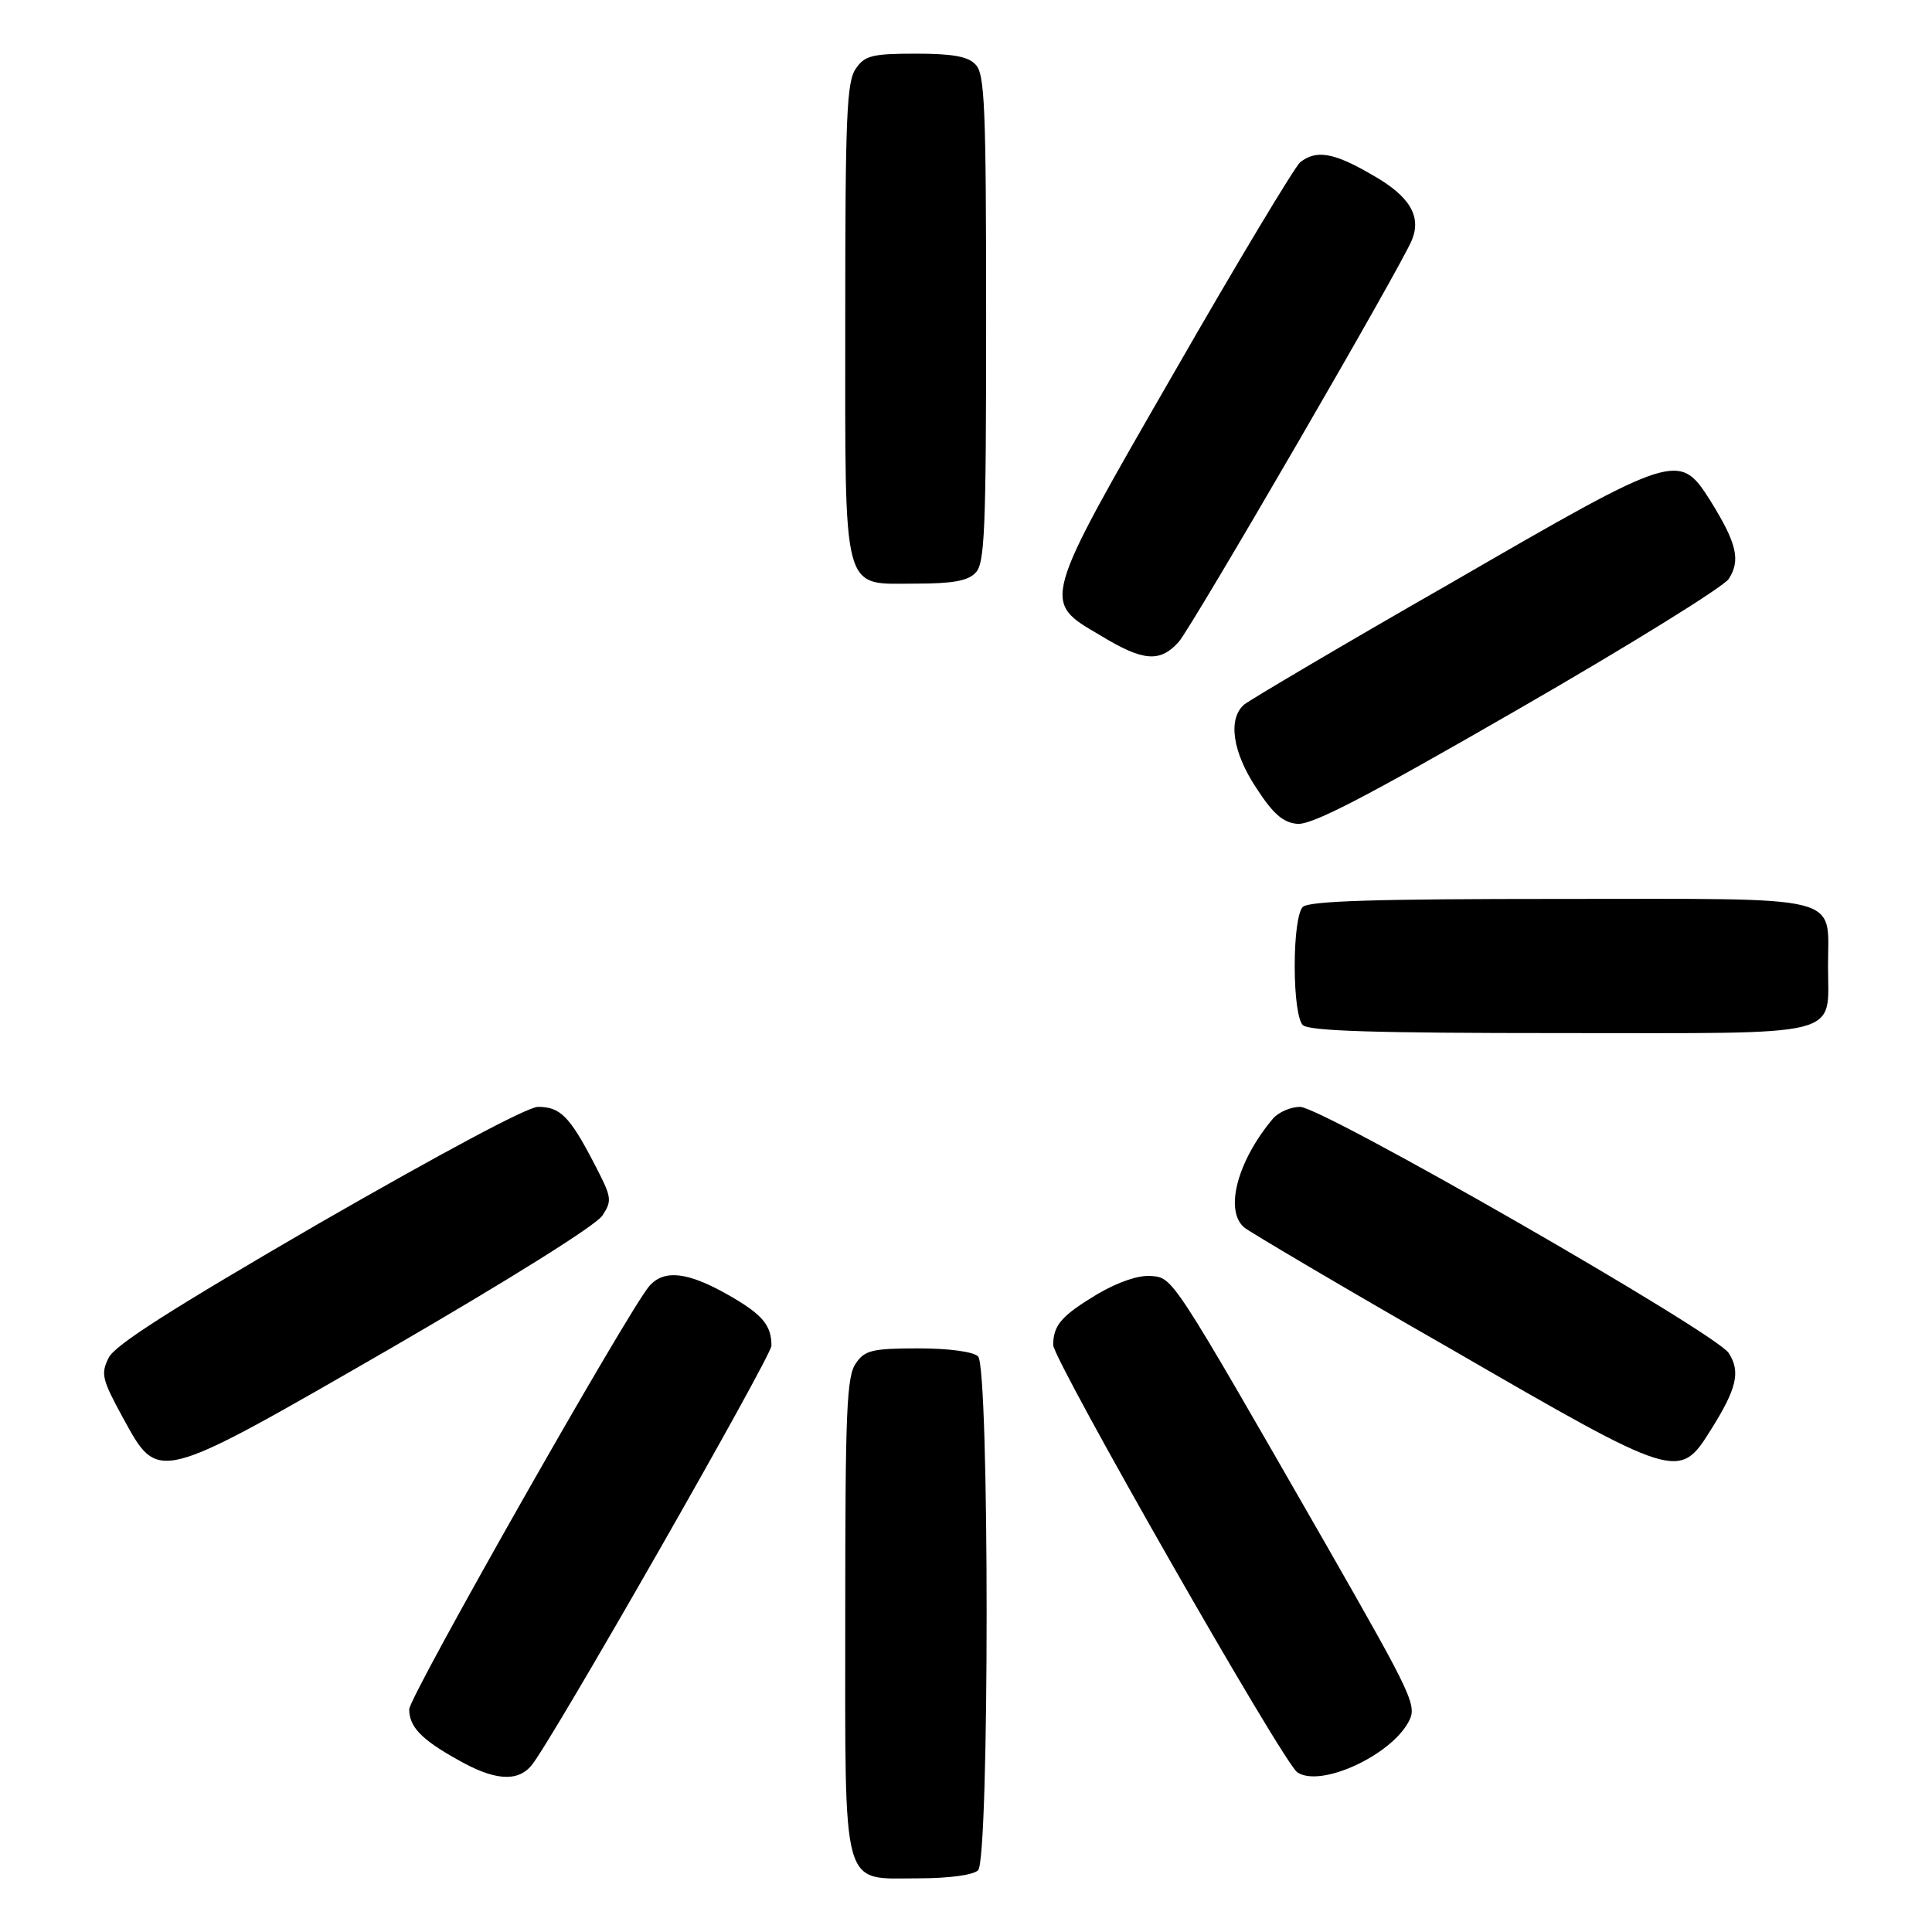
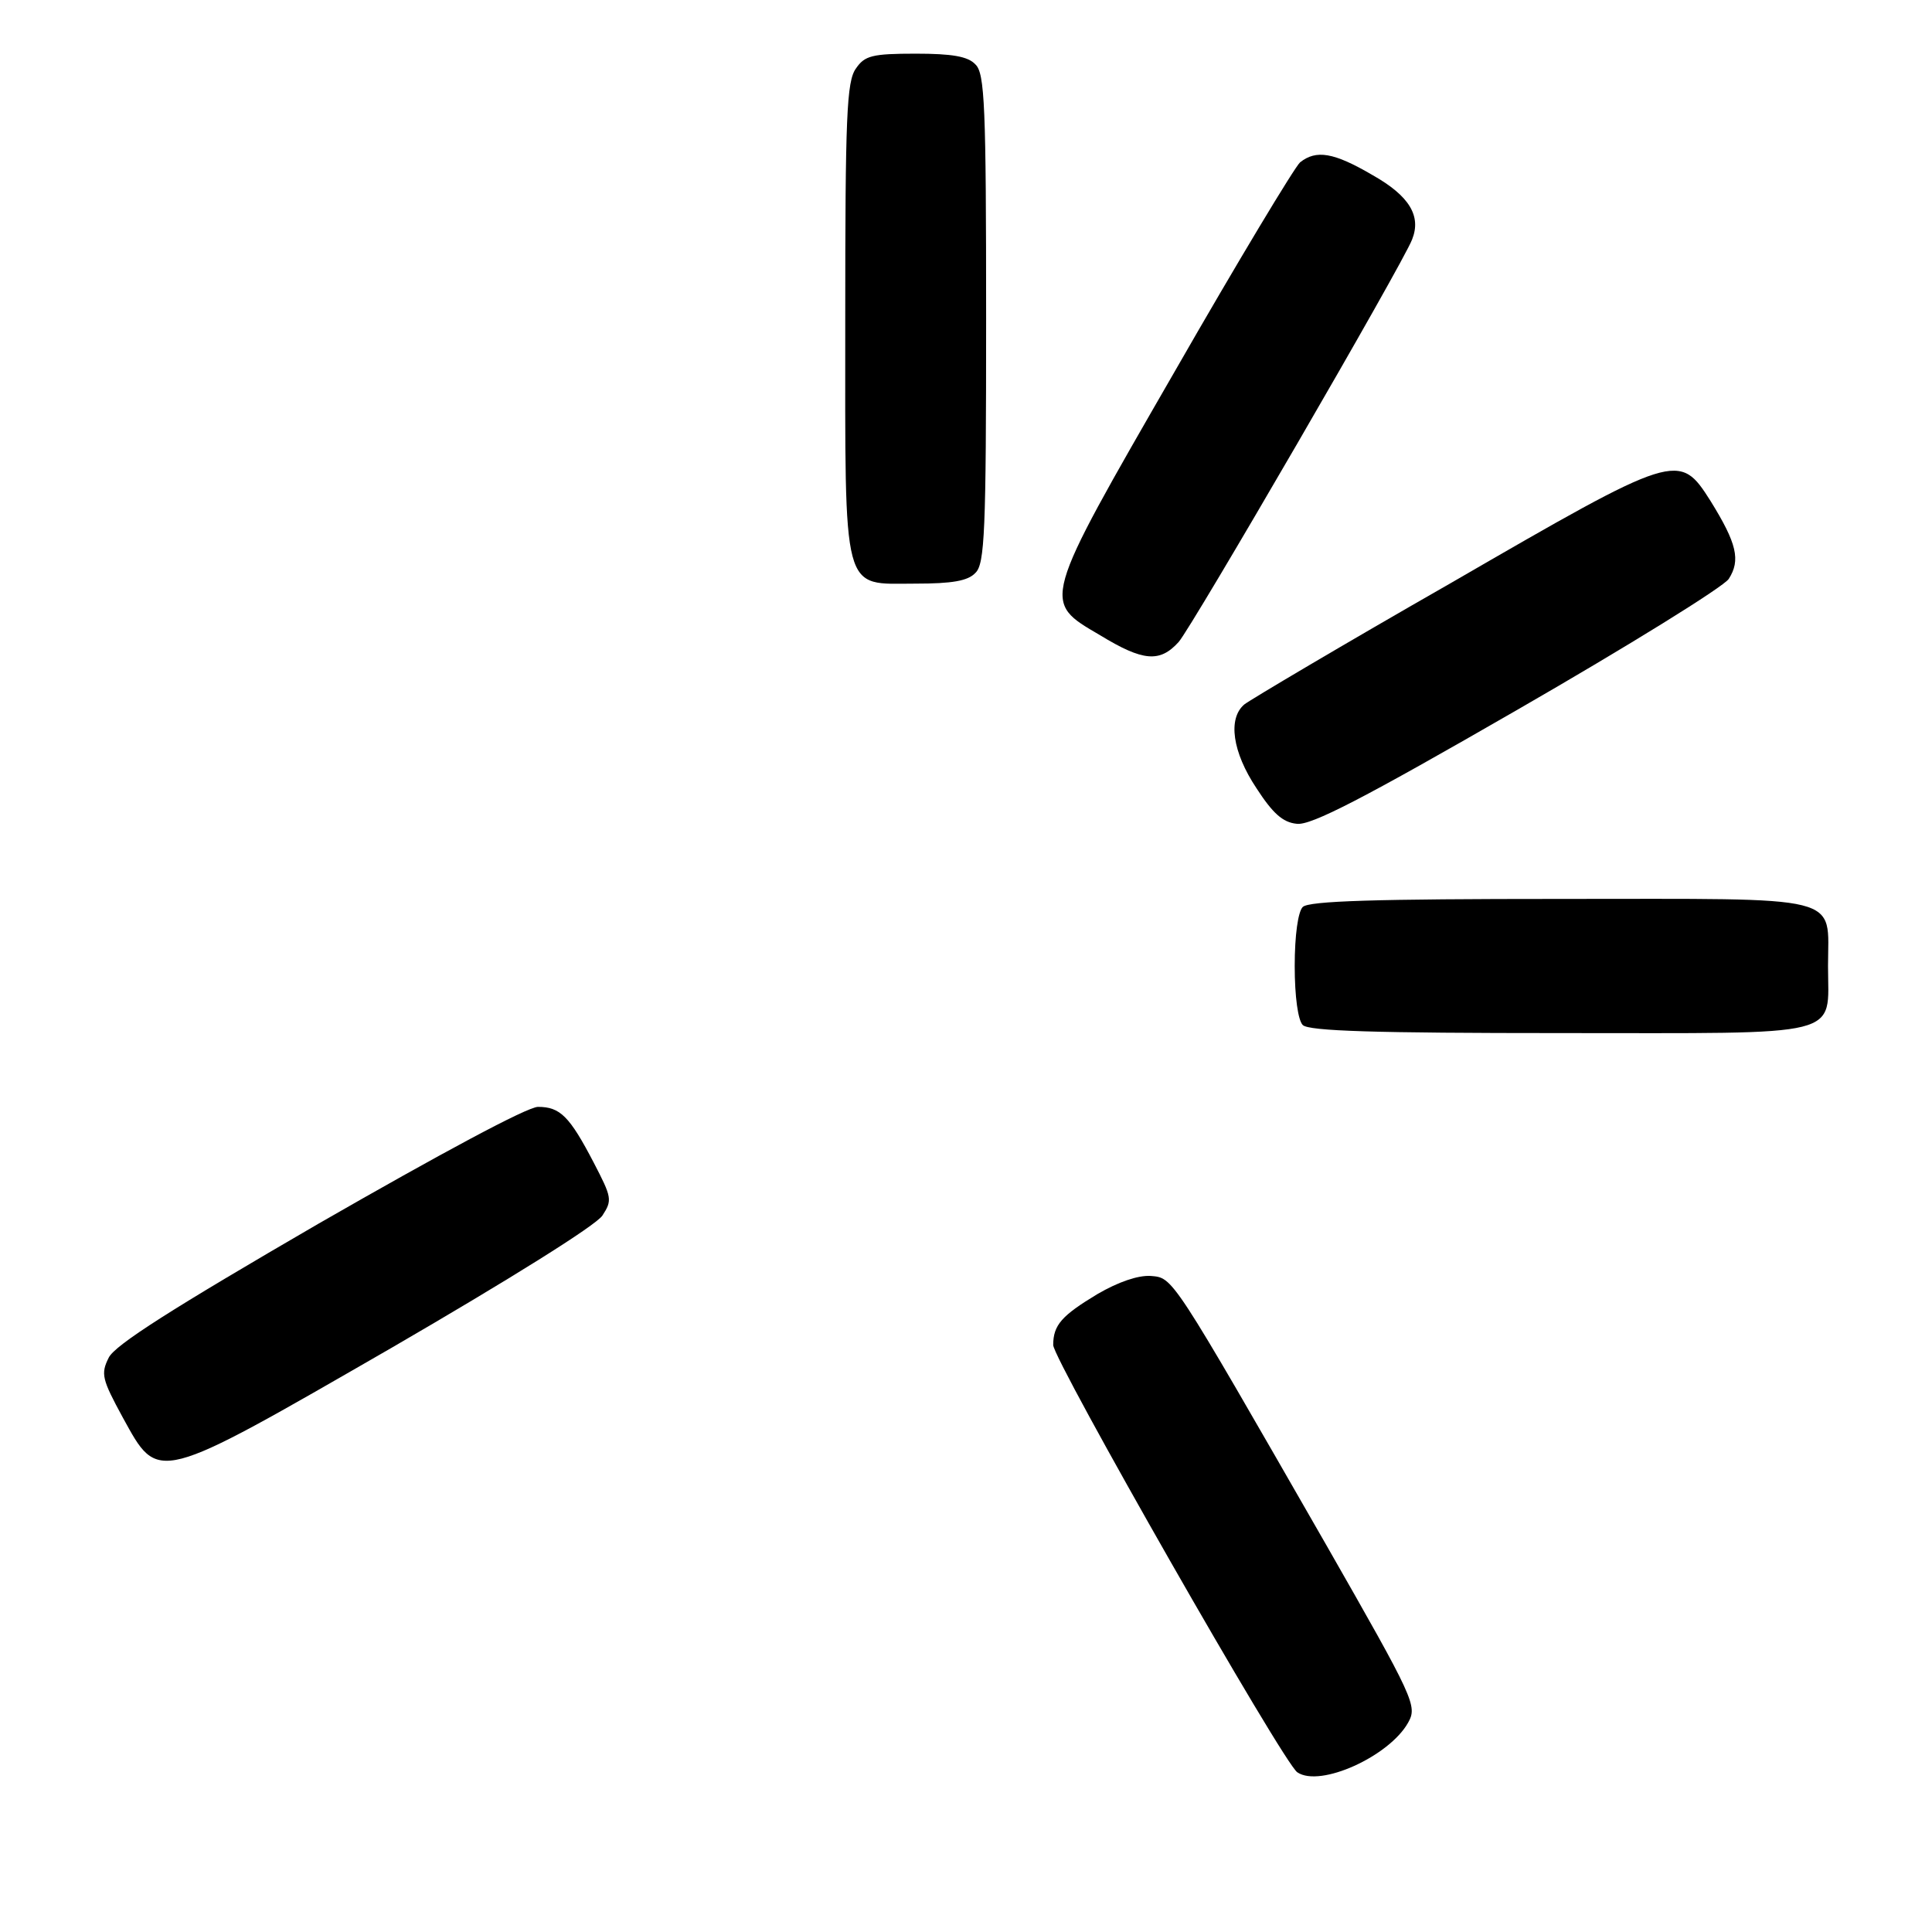
<svg xmlns="http://www.w3.org/2000/svg" version="1.0" width="288pt" height="288pt" viewBox="0 0 288 288" preserveAspectRatio="xMidYMid meet">
  <g transform="translate(0,288) scale(0.1,-0.1)" fill="#000000" stroke="none">
    <path d="M1276 2778 c-14 -19 -16 -72 -16 -373 0 -418 -6 -395 105 -395 54 0 78 4 89 16 14 13 16 62 16 379 0 317 -2 366 -16 379 -11 12 -35 16 -89 16 -65 0 -76 -3 -89 -22z" />
    <path d="M1938 2638 c-8 -7 -93 -148 -187 -312 -200 -347 -198 -342 -111 -393 64 -39 89 -41 117 -10 19 21 335 565 348 600 14 35 -4 65 -59 96 -58 34 -84 38 -108 19z" />
    <path d="M2163 2011 c-161 -92 -299 -174 -308 -181 -25 -21 -18 -71 18 -125 24 -37 39 -51 60 -53 21 -3 100 38 329 170 165 95 307 183 315 195 18 28 12 53 -27 116 -47 74 -50 73 -387 -122z" />
    <path d="M1942 1528 c-7 -7 -12 -42 -12 -88 0 -46 5 -81 12 -88 9 -9 108 -12 384 -12 429 0 399 -8 399 100 0 108 30 100 -399 100 -276 0 -375 -3 -384 -12z" />
    <path d="M475 1056 c-217 -126 -304 -181 -313 -200 -12 -24 -10 -32 21 -89 54 -98 47 -100 401 104 174 101 304 182 314 197 15 23 14 27 -13 79 -36 69 -50 83 -83 83 -16 0 -146 -70 -327 -174z" />
-     <path d="M1898 1213 c-54 -64 -73 -138 -43 -163 9 -7 147 -89 308 -181 337 -195 340 -196 387 -121 39 62 45 87 27 115 -19 30 -606 367 -639 367 -14 0 -32 -8 -40 -17z" />
-     <path d="M968 963 c-30 -34 -358 -612 -358 -631 0 -26 18 -45 72 -75 54 -31 89 -34 110 -9 26 29 358 610 358 626 0 31 -14 47 -65 76 -60 34 -95 38 -117 13z" />
    <path d="M1636 951 c-53 -32 -66 -46 -66 -76 0 -22 344 -625 364 -637 34 -23 137 24 165 74 14 25 10 34 -122 265 -233 406 -228 398 -262 401 -19 1 -48 -9 -79 -27z" />
-     <path d="M1276 848 c-14 -19 -16 -72 -16 -373 0 -420 -7 -395 109 -395 46 0 82 5 89 12 17 17 17 749 0 766 -7 7 -43 12 -89 12 -69 0 -80 -3 -93 -22z" />
  </g>
</svg>